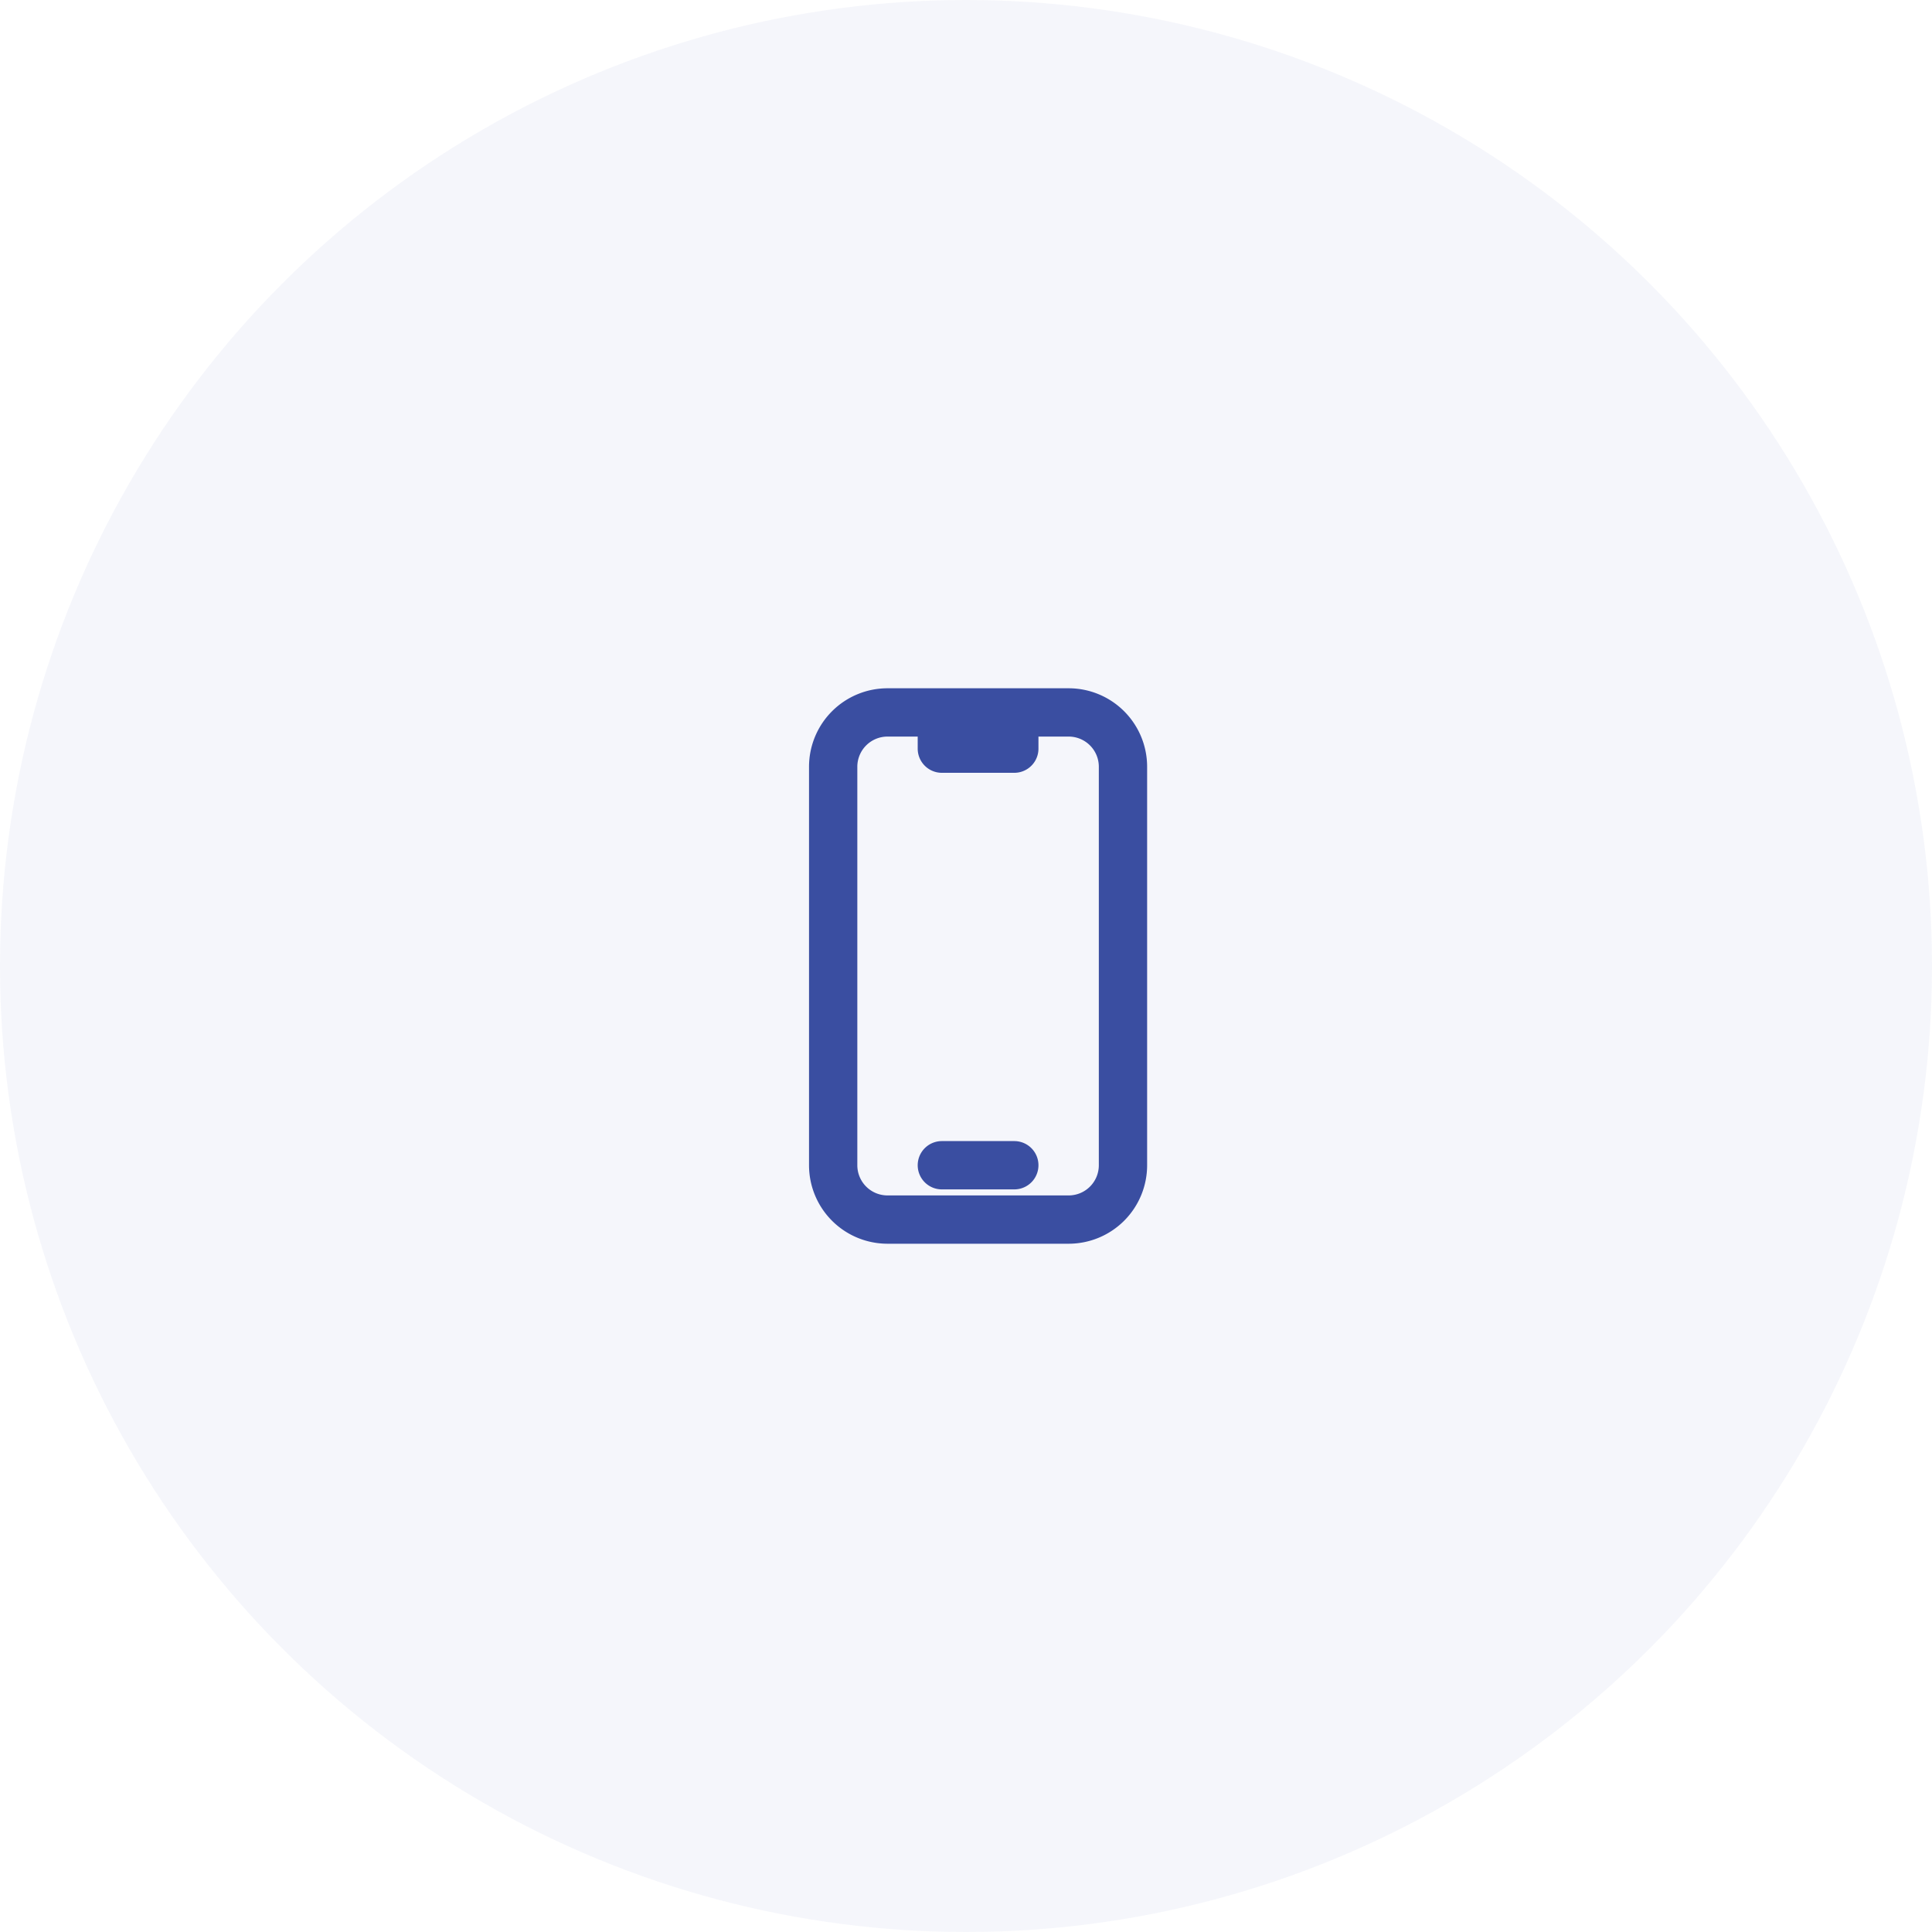
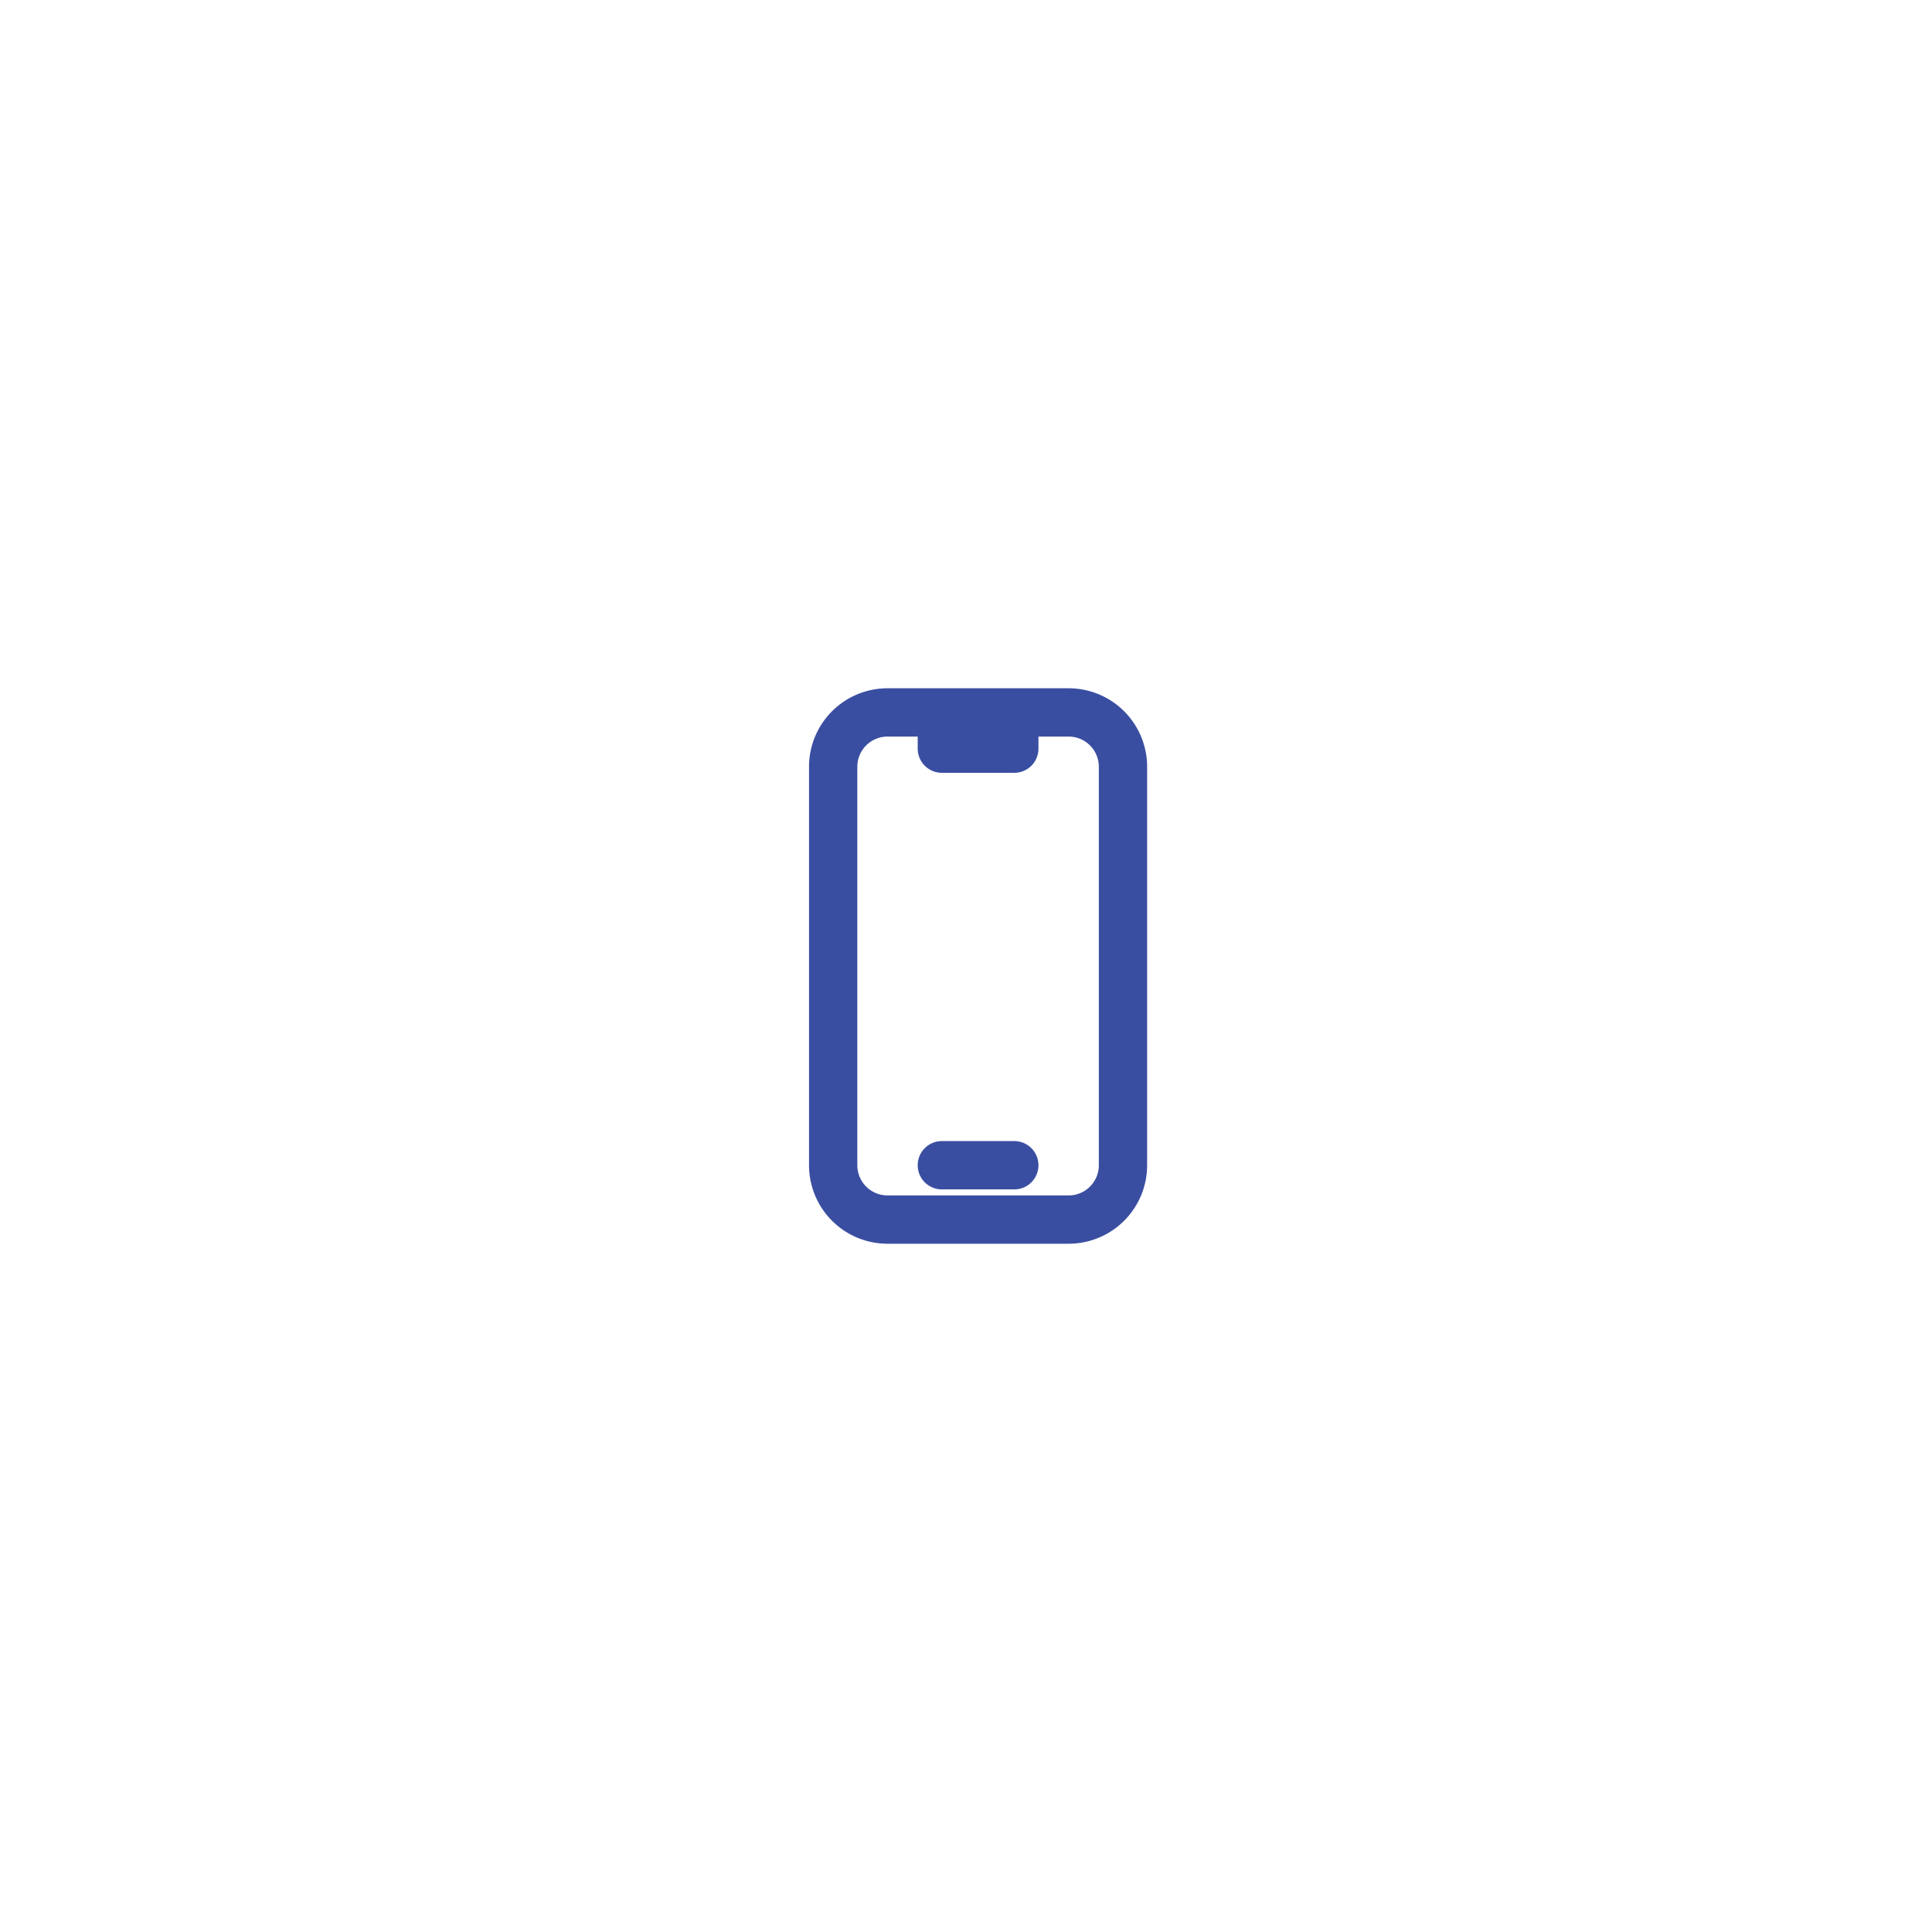
<svg xmlns="http://www.w3.org/2000/svg" width="80" height="80" viewBox="0 0 80 80">
  <g id="Group_97" data-name="Group 97" transform="translate(-1148 -4912)">
-     <circle id="Ellipse_57" data-name="Ellipse 57" cx="40" cy="40" r="40" transform="translate(1148 4912)" fill="rgba(58,78,161,0.05)" />
    <path id="Path_681" data-name="Path 681" d="M10.5,1.5H8.25A2.25,2.25,0,0,0,6,3.75v16.5A2.25,2.25,0,0,0,8.25,22.5h7.5A2.25,2.25,0,0,0,18,20.25V3.75A2.25,2.25,0,0,0,15.75,1.5H13.5m-3,0V3h3V1.5m-3,0h3m-3,18.75h3" transform="translate(1176.5 4940)" fill="none" stroke="#3a4ea1" stroke-linecap="round" stroke-linejoin="round" stroke-width="2" />
  </g>
</svg>